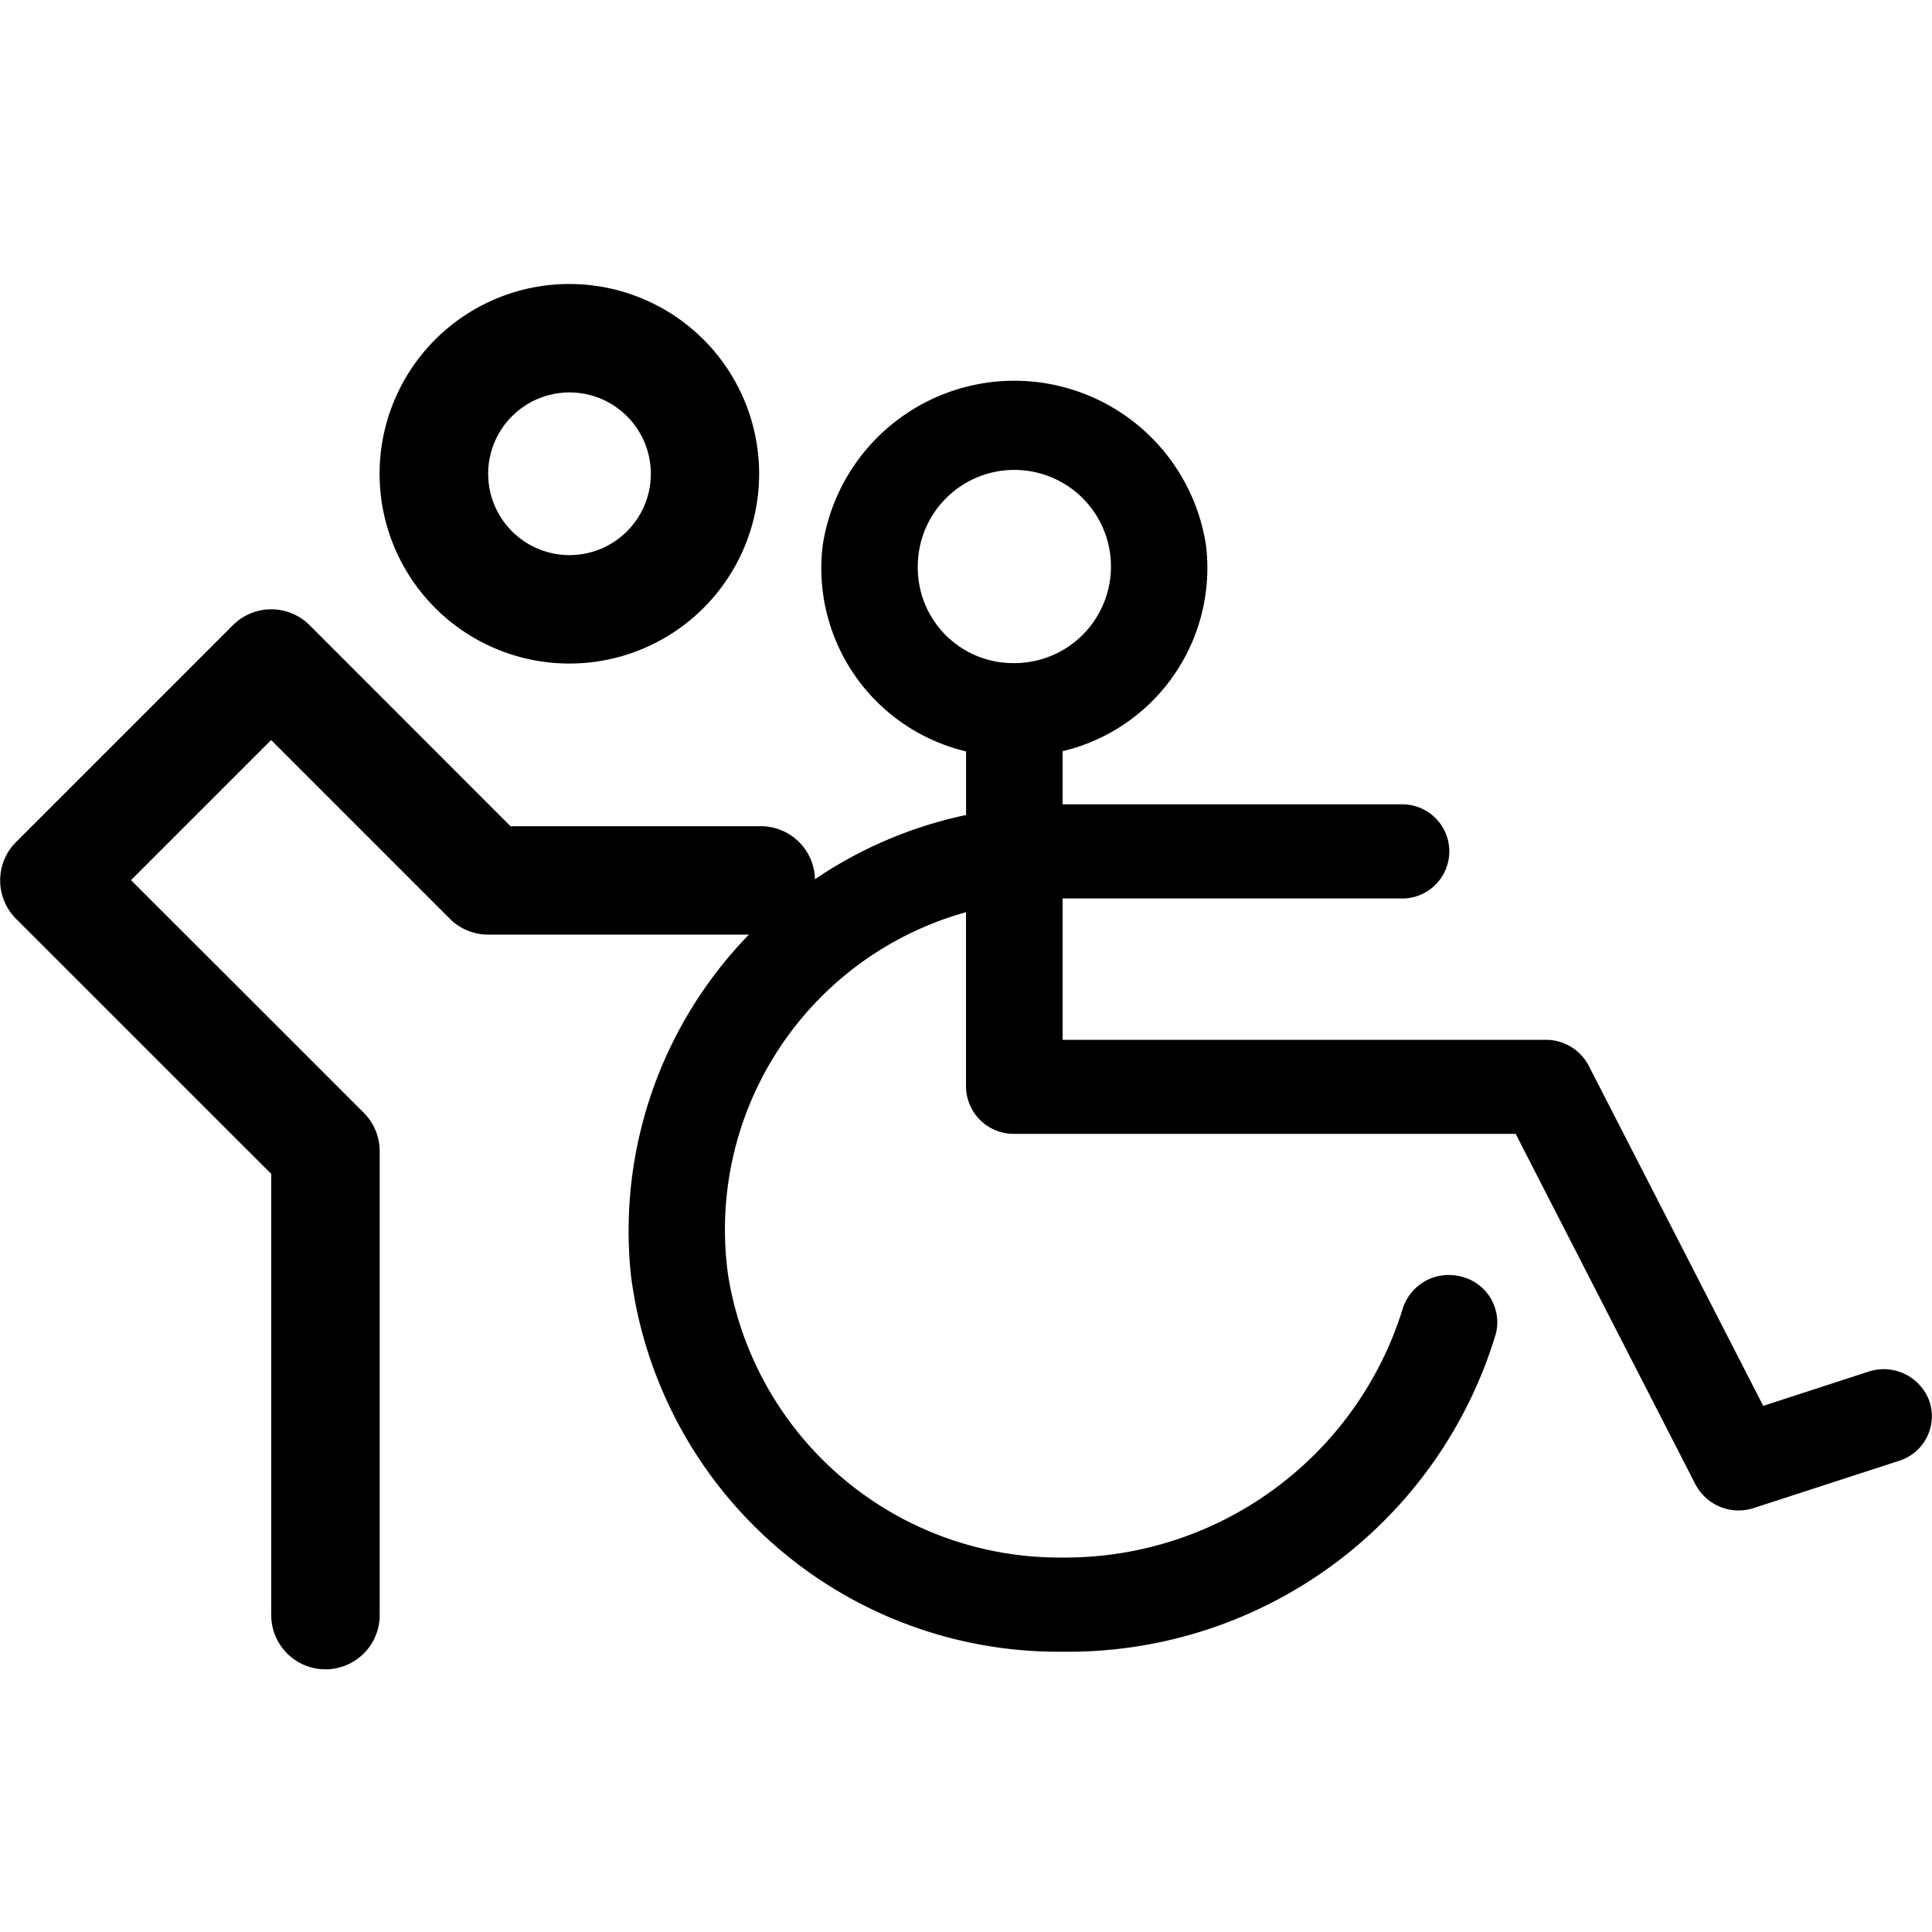
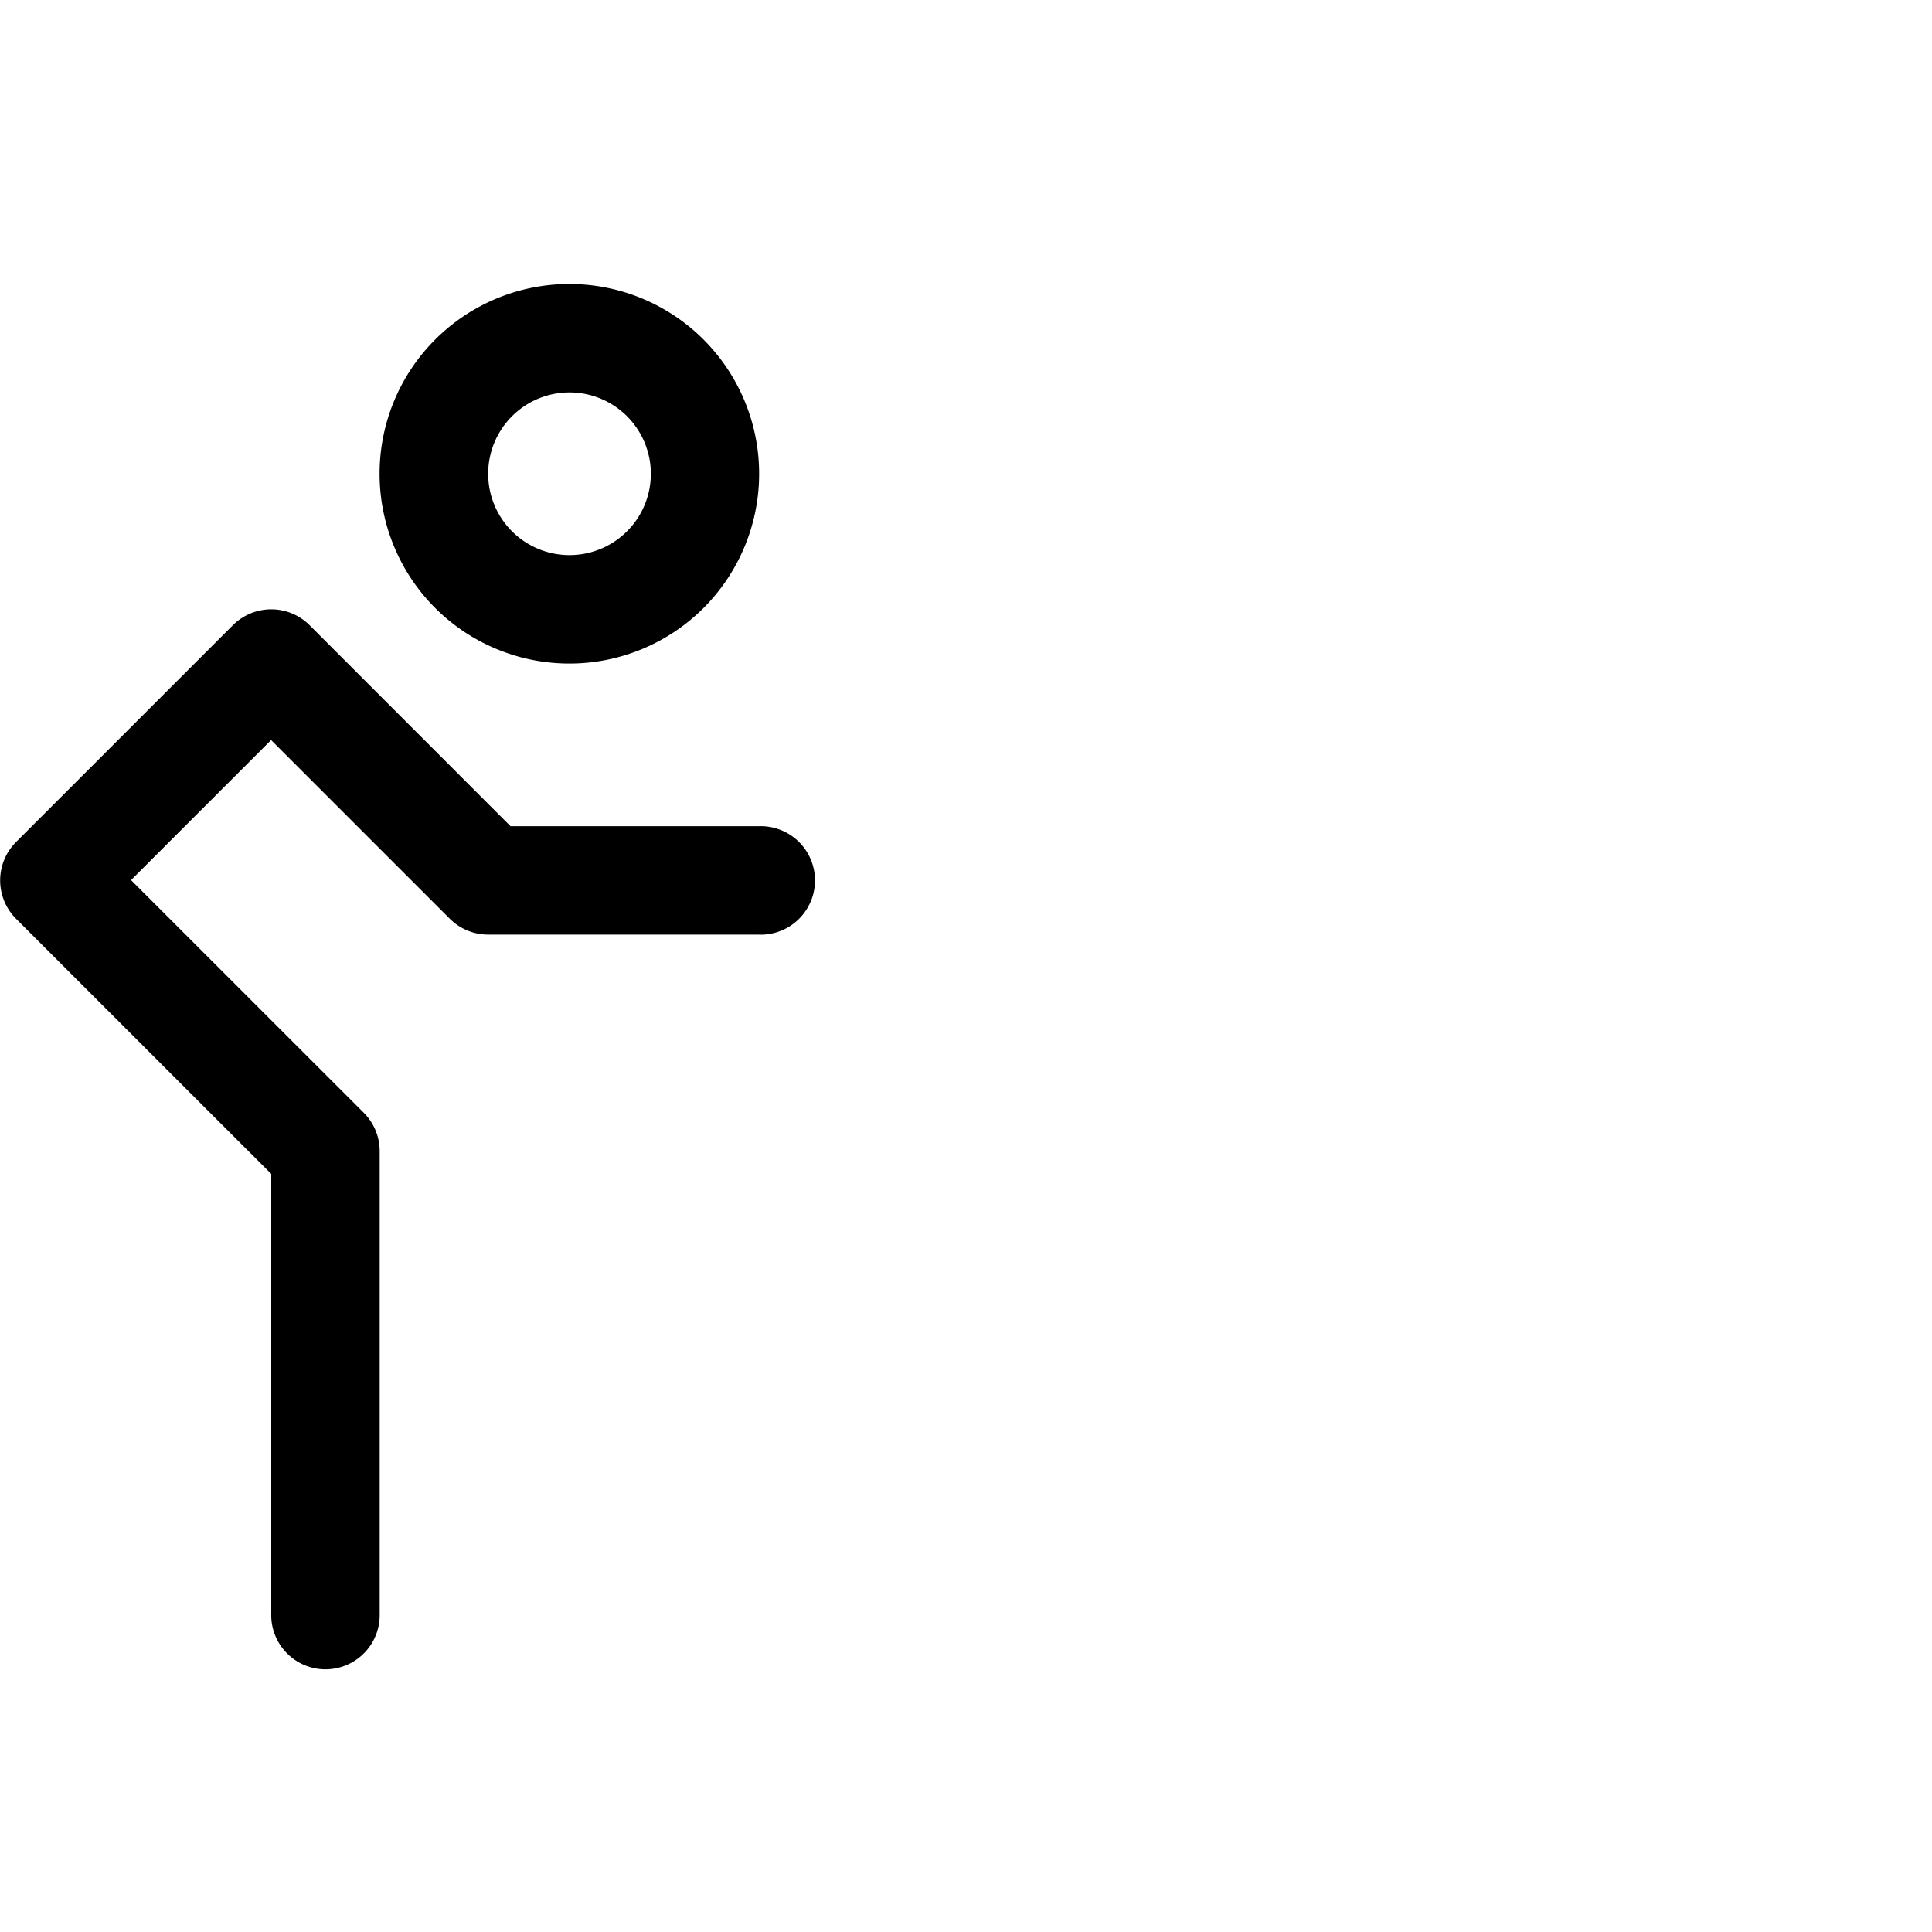
<svg xmlns="http://www.w3.org/2000/svg" width="40" height="40" viewBox="0 0 40 40">
  <g transform="translate(-282 -2067)">
    <rect width="40" height="40" transform="translate(282 2067)" fill="none" />
    <g transform="translate(-727.84 -224.757)">
      <g transform="translate(1022.847 2299.64)">
-         <path d="M66.979,37.148a1.006,1.006,0,0,0-1.265-.616l-2.177.708L59.925,30.2a1,1,0,0,0-.894-.539h-10V26.735h7a.975.975,0,1,0,0-1.949h-7v-1.1A3.9,3.9,0,0,0,52,19.424a4.014,4.014,0,0,0-7.936,0,3.9,3.9,0,0,0,2.968,4.266v1.317a8.8,8.8,0,0,0-6.938,9.532,8.919,8.919,0,0,0,8.937,7.791A9.247,9.247,0,0,0,58,35.751a.973.973,0,0,0-.719-1.188,1,1,0,0,0-1.219.7,7.316,7.316,0,0,1-7.031,5.117,6.945,6.945,0,0,1-6.924-5.838,6.82,6.82,0,0,1,4.924-7.523v3.614a.988.988,0,0,0,1,.975h10.38l3.723,7.259a1.01,1.01,0,0,0,1.211.487l3-.975A.969.969,0,0,0,66.979,37.148ZM46.033,19.913a2,2,0,1,1,2,1.949A1.975,1.975,0,0,1,46.033,19.913Z" transform="translate(-40.038 -16.016)" />
-       </g>
+         </g>
      <path d="M91.781,31.858a3.929,3.929,0,1,0-3.929-3.929A3.929,3.929,0,0,0,91.781,31.858Zm0-5.613A1.684,1.684,0,1,1,90.1,27.929,1.684,1.684,0,0,1,91.781,26.245ZM95.71,37.47H90.1a1.123,1.123,0,0,1-.794-.328l-3.7-3.7-2.9,2.9,4.82,4.818a1.123,1.123,0,0,1,.328.794v9.571a1.123,1.123,0,1,1-2.245,0V42.425l-5.284-5.283a1.123,1.123,0,0,1,0-1.588l4.49-4.49a1.123,1.123,0,0,1,1.588,0l4.16,4.162H95.71a1.123,1.123,0,1,1,0,2.245Z" transform="translate(929.847 2273.637)" />
    </g>
  </g>
</svg>